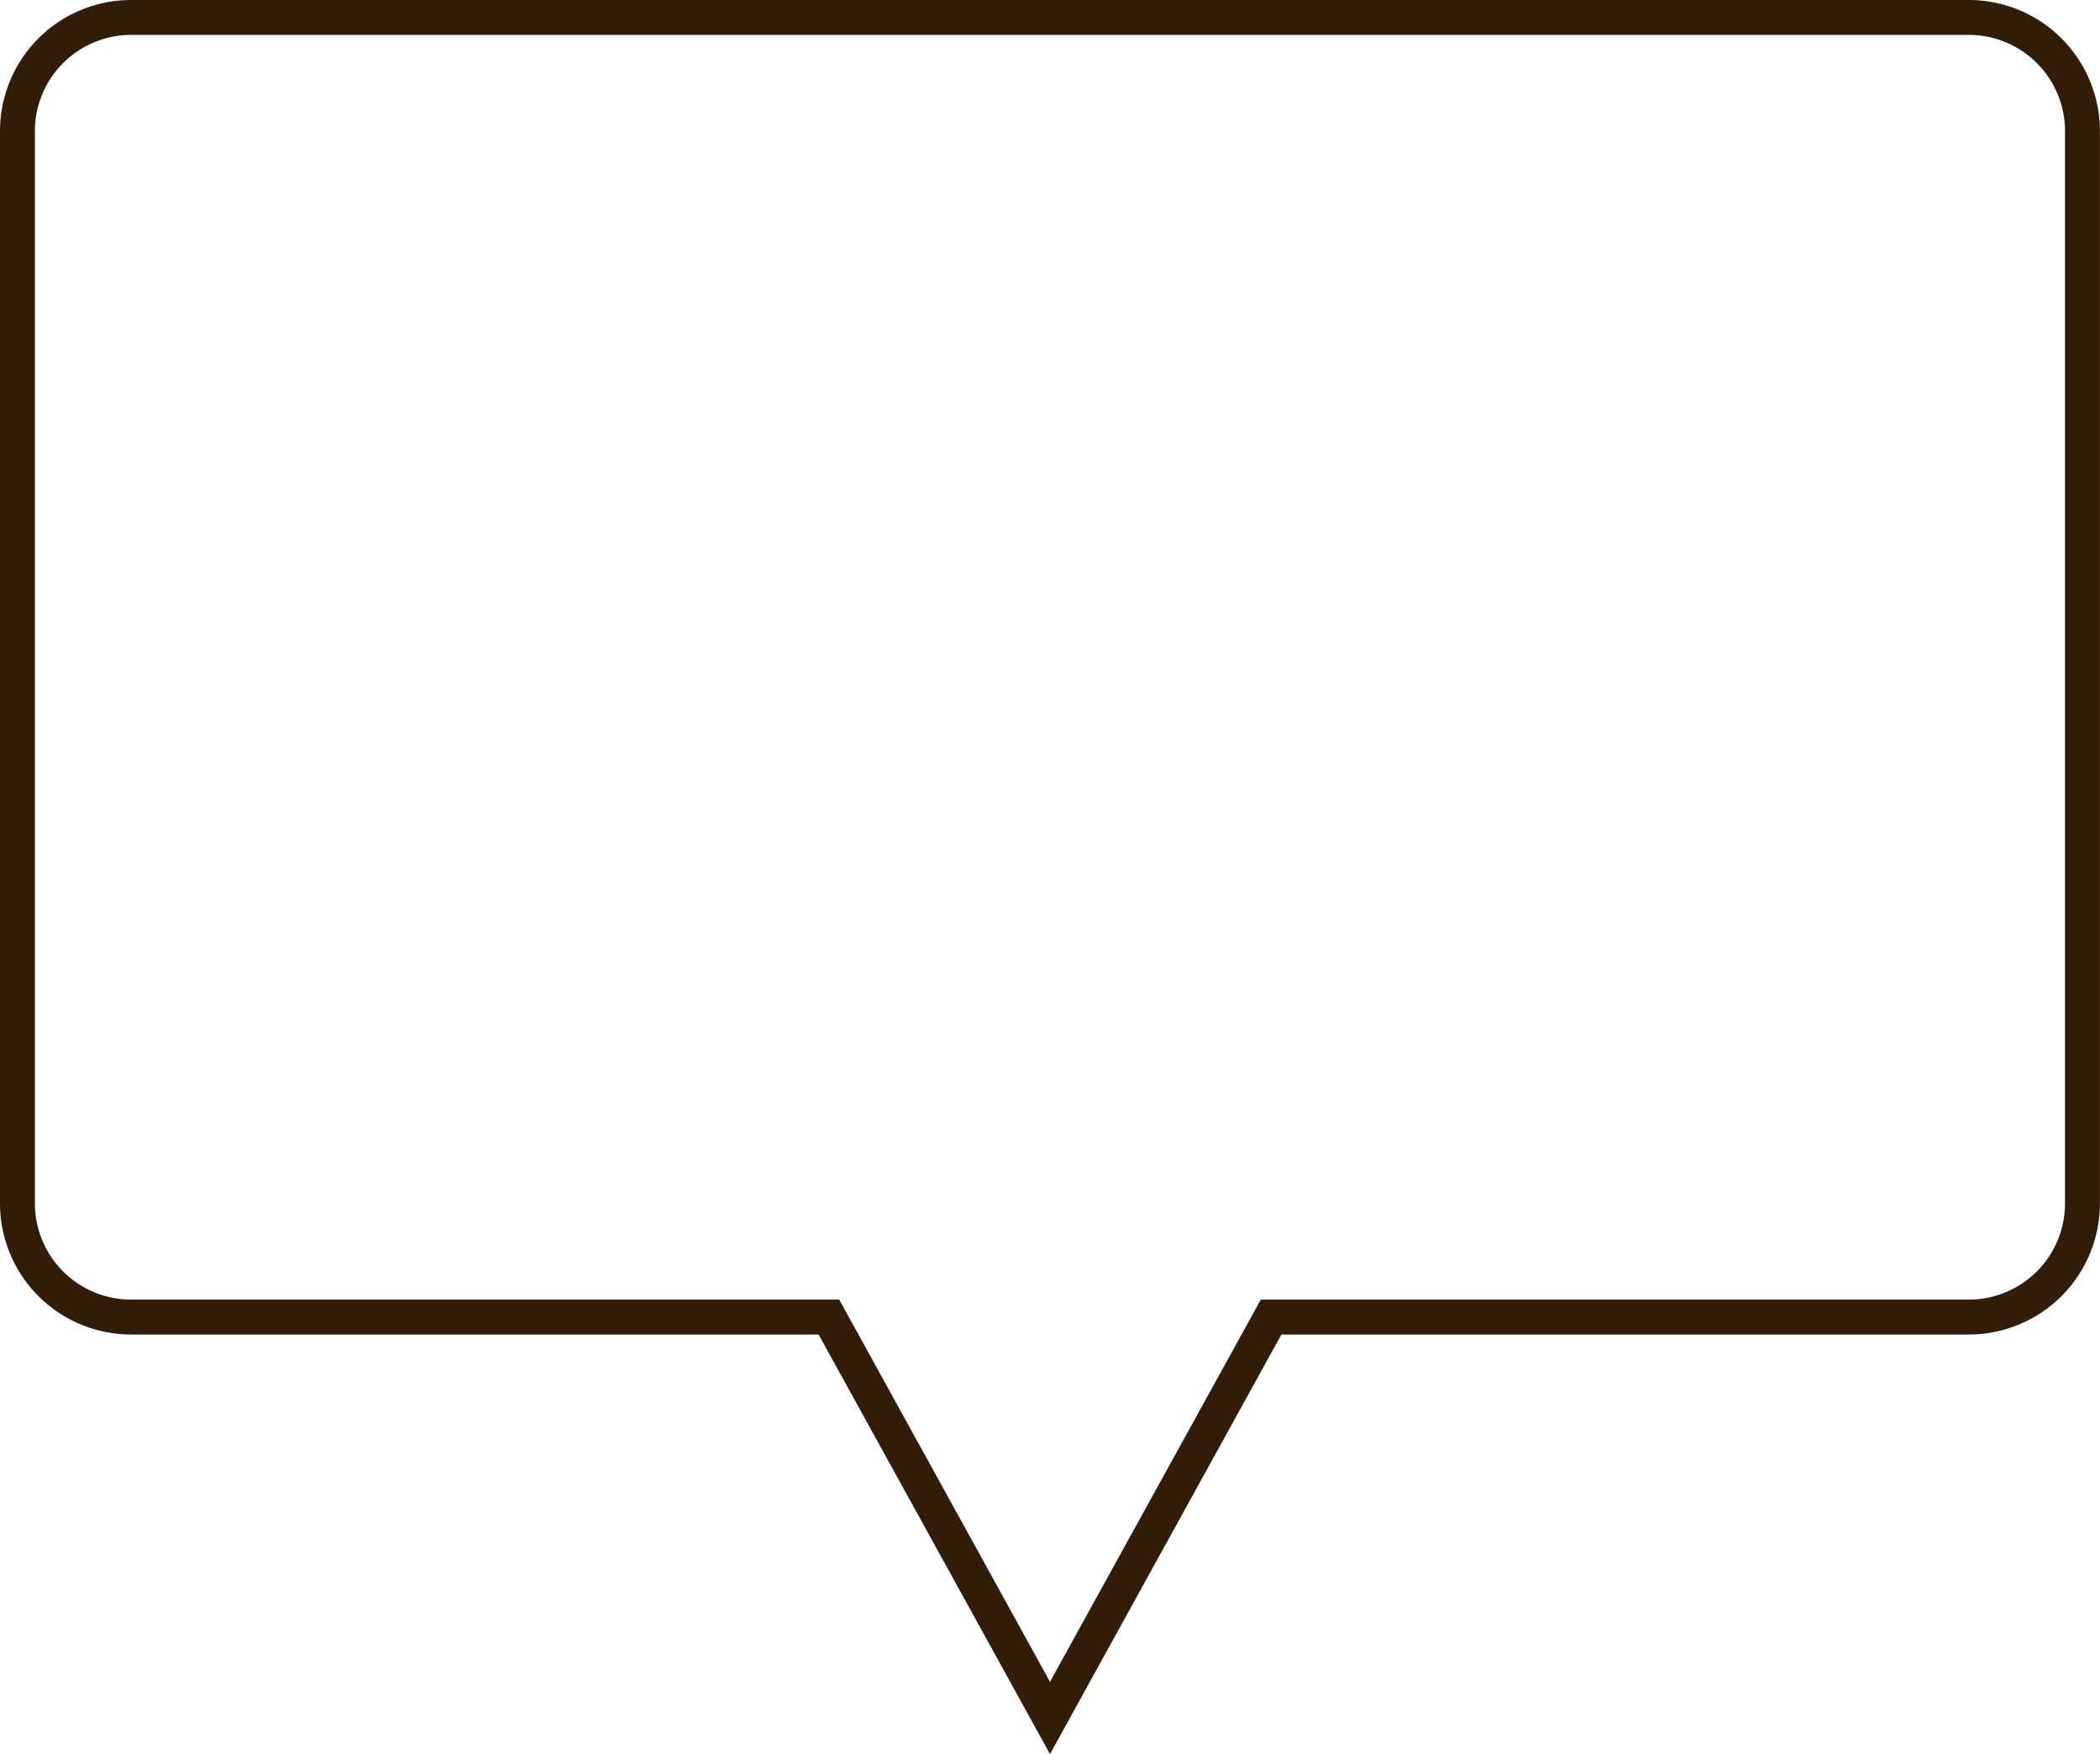
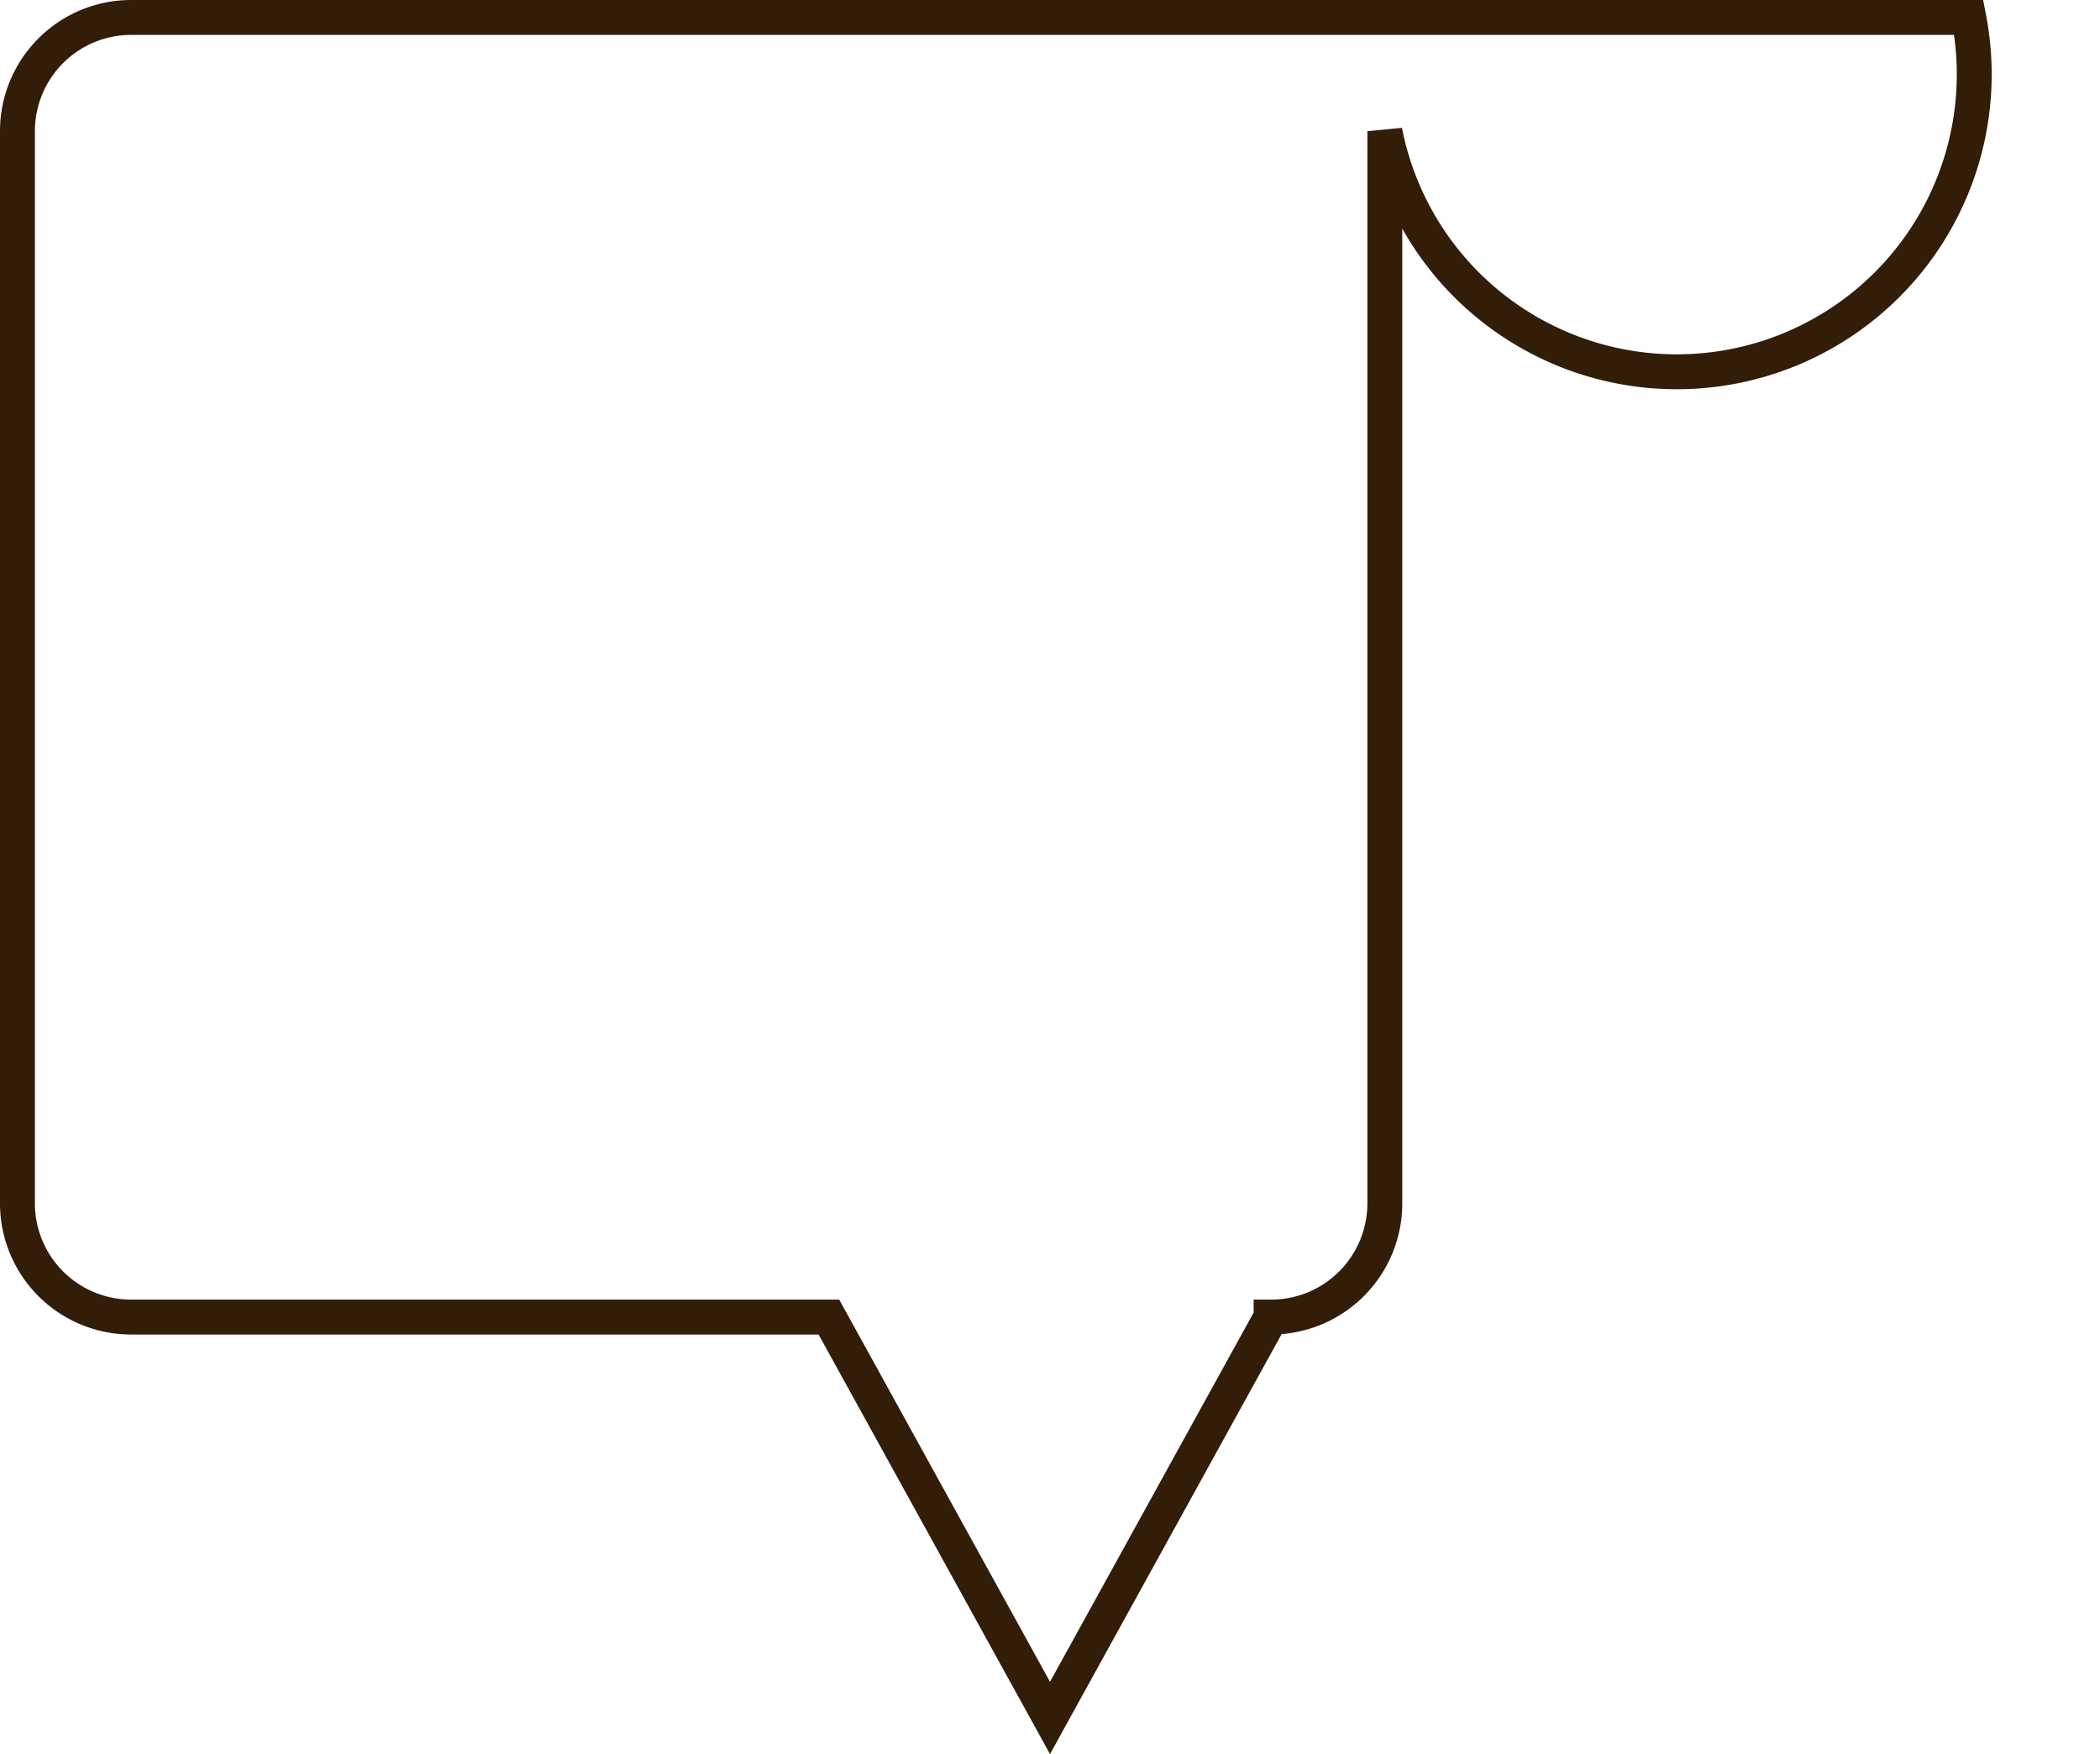
<svg xmlns="http://www.w3.org/2000/svg" width="60.16" height="50.248" viewBox="0 0 60.16 50.248">
  <g id="Groupe_57" data-name="Groupe 57" transform="translate(0.5 0.5)">
    <g id="Groupe_58" data-name="Groupe 58" transform="translate(0 0)">
-       <path id="Tracé_46" data-name="Tracé 46" d="M56.4.5H3.758A3.257,3.257,0,0,0,.5,3.758V34.471a3.257,3.257,0,0,0,3.258,3.258H23.746L30.08,49.213l6.334-11.484H56.4a3.257,3.257,0,0,0,3.258-3.258V3.758A3.257,3.257,0,0,0,56.4.5Z" transform="translate(-0.5 -0.5)" fill="none" stroke="#321d09" stroke-width="1" />
+       <path id="Tracé_46" data-name="Tracé 46" d="M56.4.5H3.758A3.257,3.257,0,0,0,.5,3.758V34.471a3.257,3.257,0,0,0,3.258,3.258H23.746L30.08,49.213l6.334-11.484a3.257,3.257,0,0,0,3.258-3.258V3.758A3.257,3.257,0,0,0,56.4.5Z" transform="translate(-0.5 -0.5)" fill="none" stroke="#321d09" stroke-width="1" />
    </g>
  </g>
</svg>